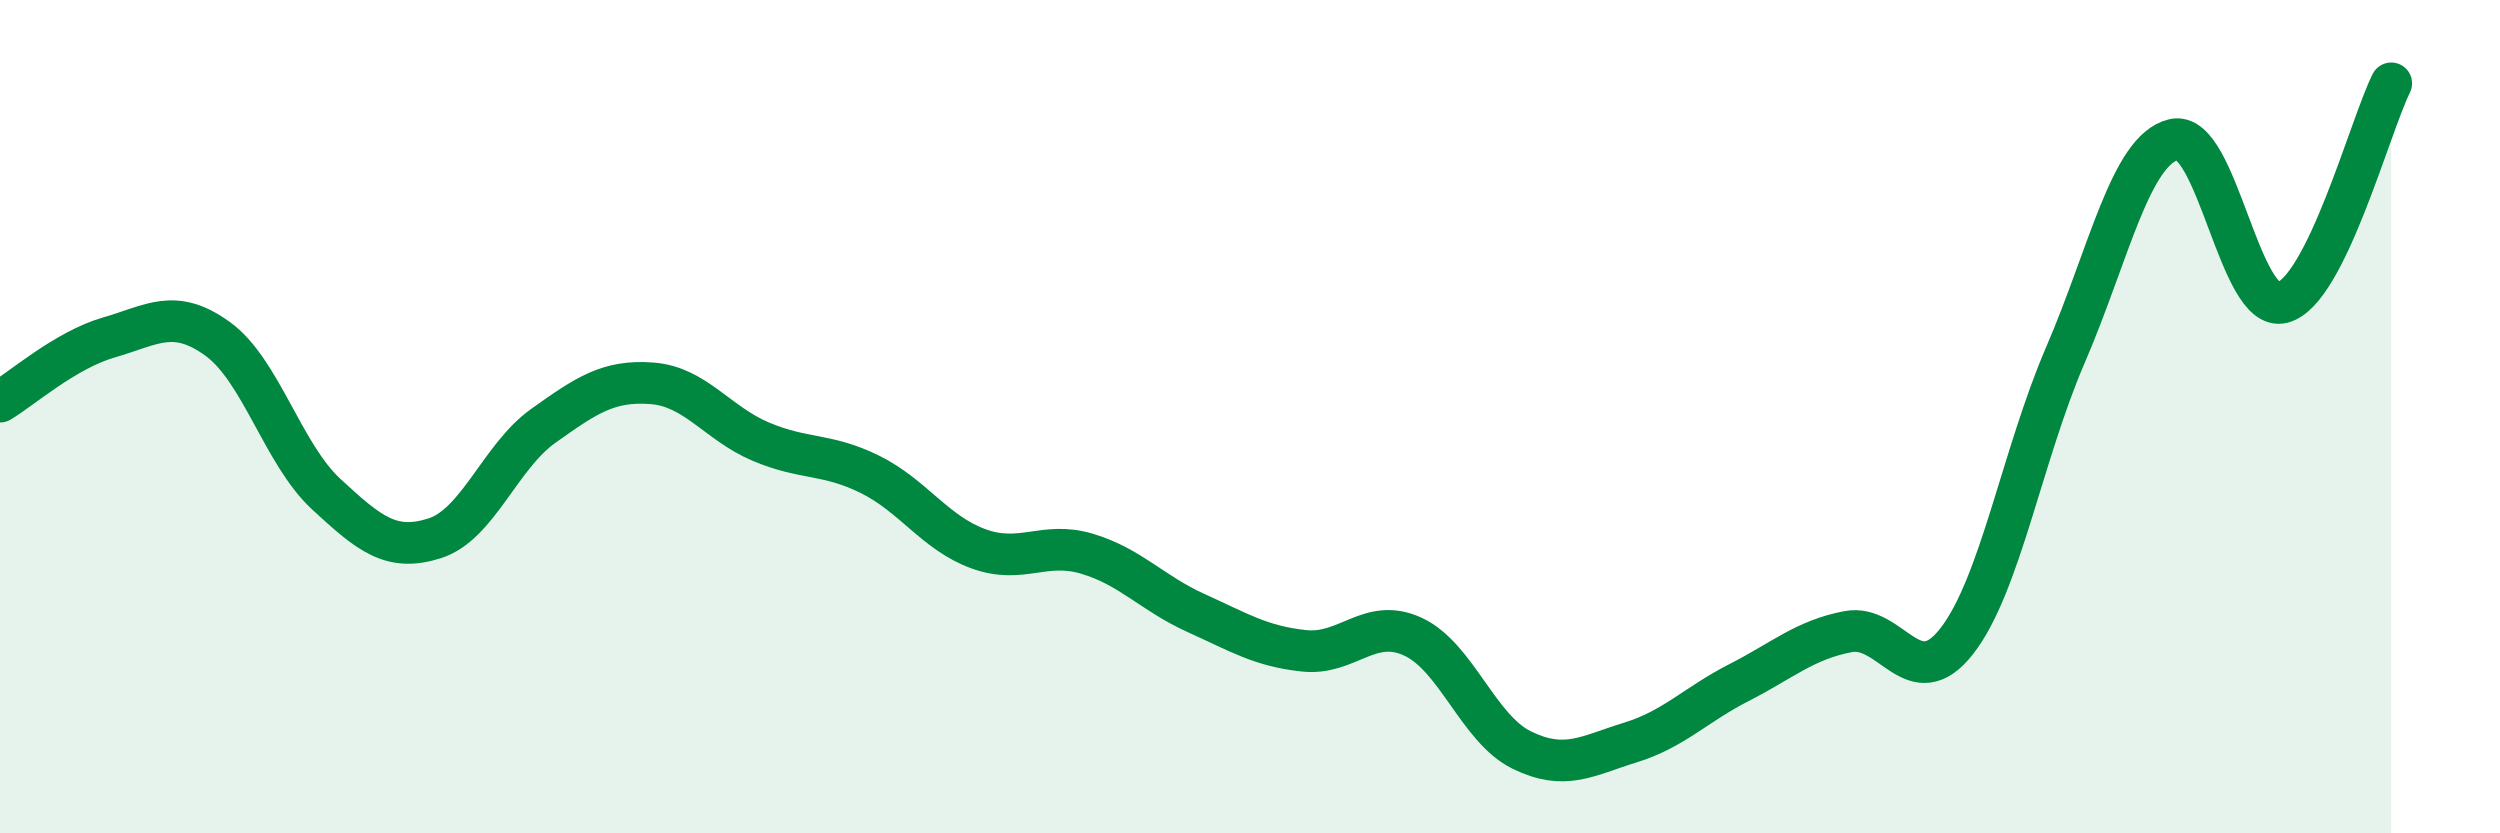
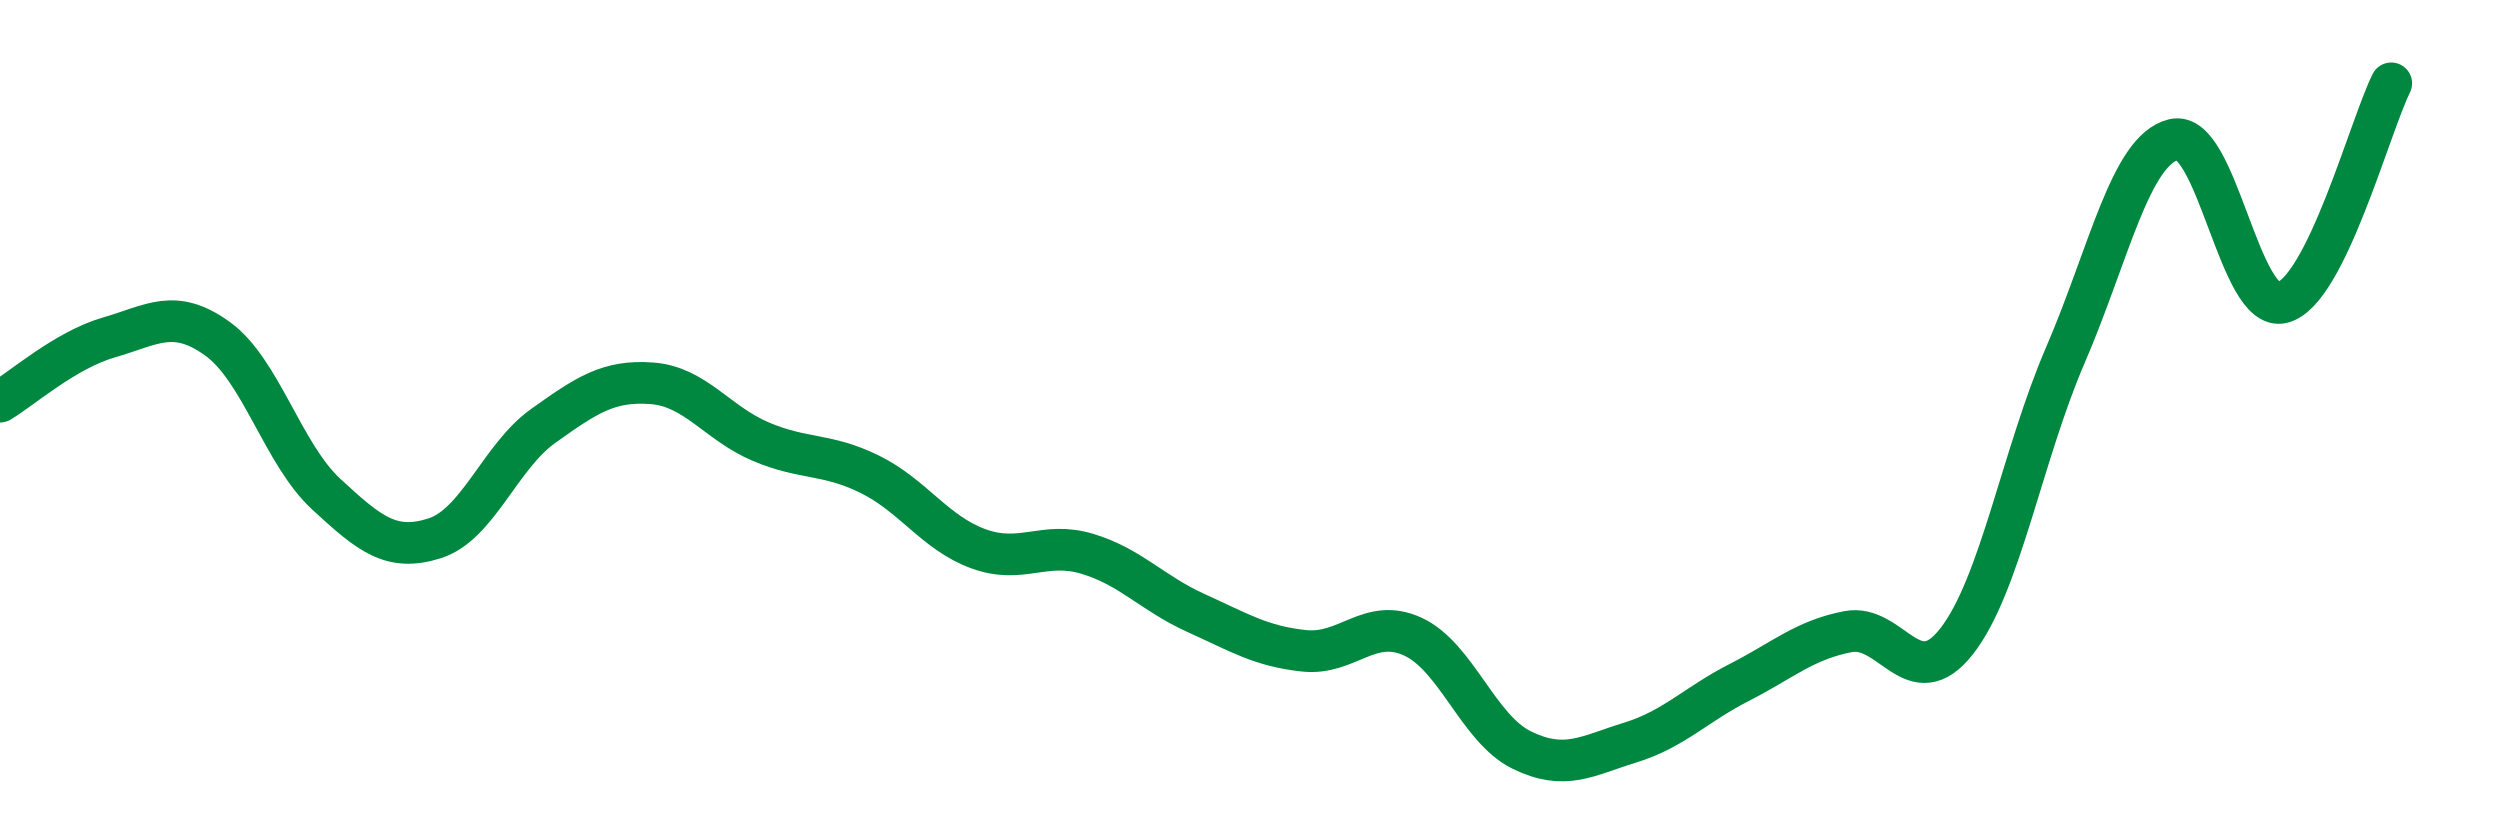
<svg xmlns="http://www.w3.org/2000/svg" width="60" height="20" viewBox="0 0 60 20">
-   <path d="M 0,9.64 C 0.52,9.33 1.57,8.4 2.61,8.1 C 3.65,7.8 4.18,7.38 5.22,8.13 C 6.26,8.88 6.79,10.9 7.83,11.86 C 8.87,12.82 9.39,13.25 10.43,12.92 C 11.47,12.59 12,10.96 13.04,10.22 C 14.08,9.48 14.61,9.12 15.65,9.2 C 16.69,9.28 17.22,10.16 18.26,10.6 C 19.3,11.04 19.83,10.87 20.87,11.38 C 21.91,11.89 22.44,12.79 23.48,13.17 C 24.52,13.55 25.05,12.98 26.09,13.29 C 27.13,13.6 27.66,14.24 28.7,14.71 C 29.74,15.18 30.26,15.51 31.3,15.62 C 32.34,15.73 32.87,14.8 33.91,15.28 C 34.95,15.76 35.48,17.49 36.52,18 C 37.56,18.51 38.09,18.14 39.13,17.82 C 40.17,17.5 40.7,16.91 41.74,16.38 C 42.78,15.85 43.31,15.36 44.35,15.16 C 45.39,14.96 45.92,16.72 46.96,15.39 C 48,14.06 48.53,10.93 49.57,8.52 C 50.61,6.11 51.13,3.6 52.17,3.35 C 53.21,3.1 53.74,7.53 54.78,7.26 C 55.82,6.99 56.87,3.05 57.39,2L57.39 20L0 20Z" fill="#008740" opacity="0.1" stroke-linecap="round" stroke-linejoin="round" />
  <path d="M 0,9.64 C 0.52,9.33 1.57,8.4 2.61,8.1 C 3.65,7.8 4.18,7.38 5.22,8.13 C 6.26,8.88 6.79,10.9 7.83,11.86 C 8.87,12.82 9.39,13.25 10.43,12.92 C 11.47,12.59 12,10.96 13.04,10.22 C 14.08,9.48 14.61,9.12 15.65,9.2 C 16.69,9.28 17.22,10.16 18.26,10.6 C 19.3,11.04 19.83,10.87 20.87,11.38 C 21.91,11.89 22.44,12.79 23.48,13.17 C 24.52,13.55 25.05,12.98 26.09,13.29 C 27.13,13.6 27.66,14.24 28.7,14.71 C 29.74,15.18 30.26,15.51 31.3,15.62 C 32.34,15.73 32.87,14.8 33.91,15.28 C 34.95,15.76 35.48,17.49 36.52,18 C 37.56,18.51 38.09,18.14 39.13,17.82 C 40.17,17.5 40.7,16.91 41.74,16.38 C 42.78,15.85 43.31,15.36 44.35,15.16 C 45.39,14.96 45.92,16.72 46.96,15.39 C 48,14.06 48.53,10.93 49.57,8.52 C 50.61,6.11 51.13,3.6 52.17,3.35 C 53.21,3.1 53.74,7.53 54.78,7.26 C 55.82,6.99 56.87,3.05 57.39,2" stroke="#008740" stroke-width="1" fill="none" stroke-linecap="round" stroke-linejoin="round" />
</svg>